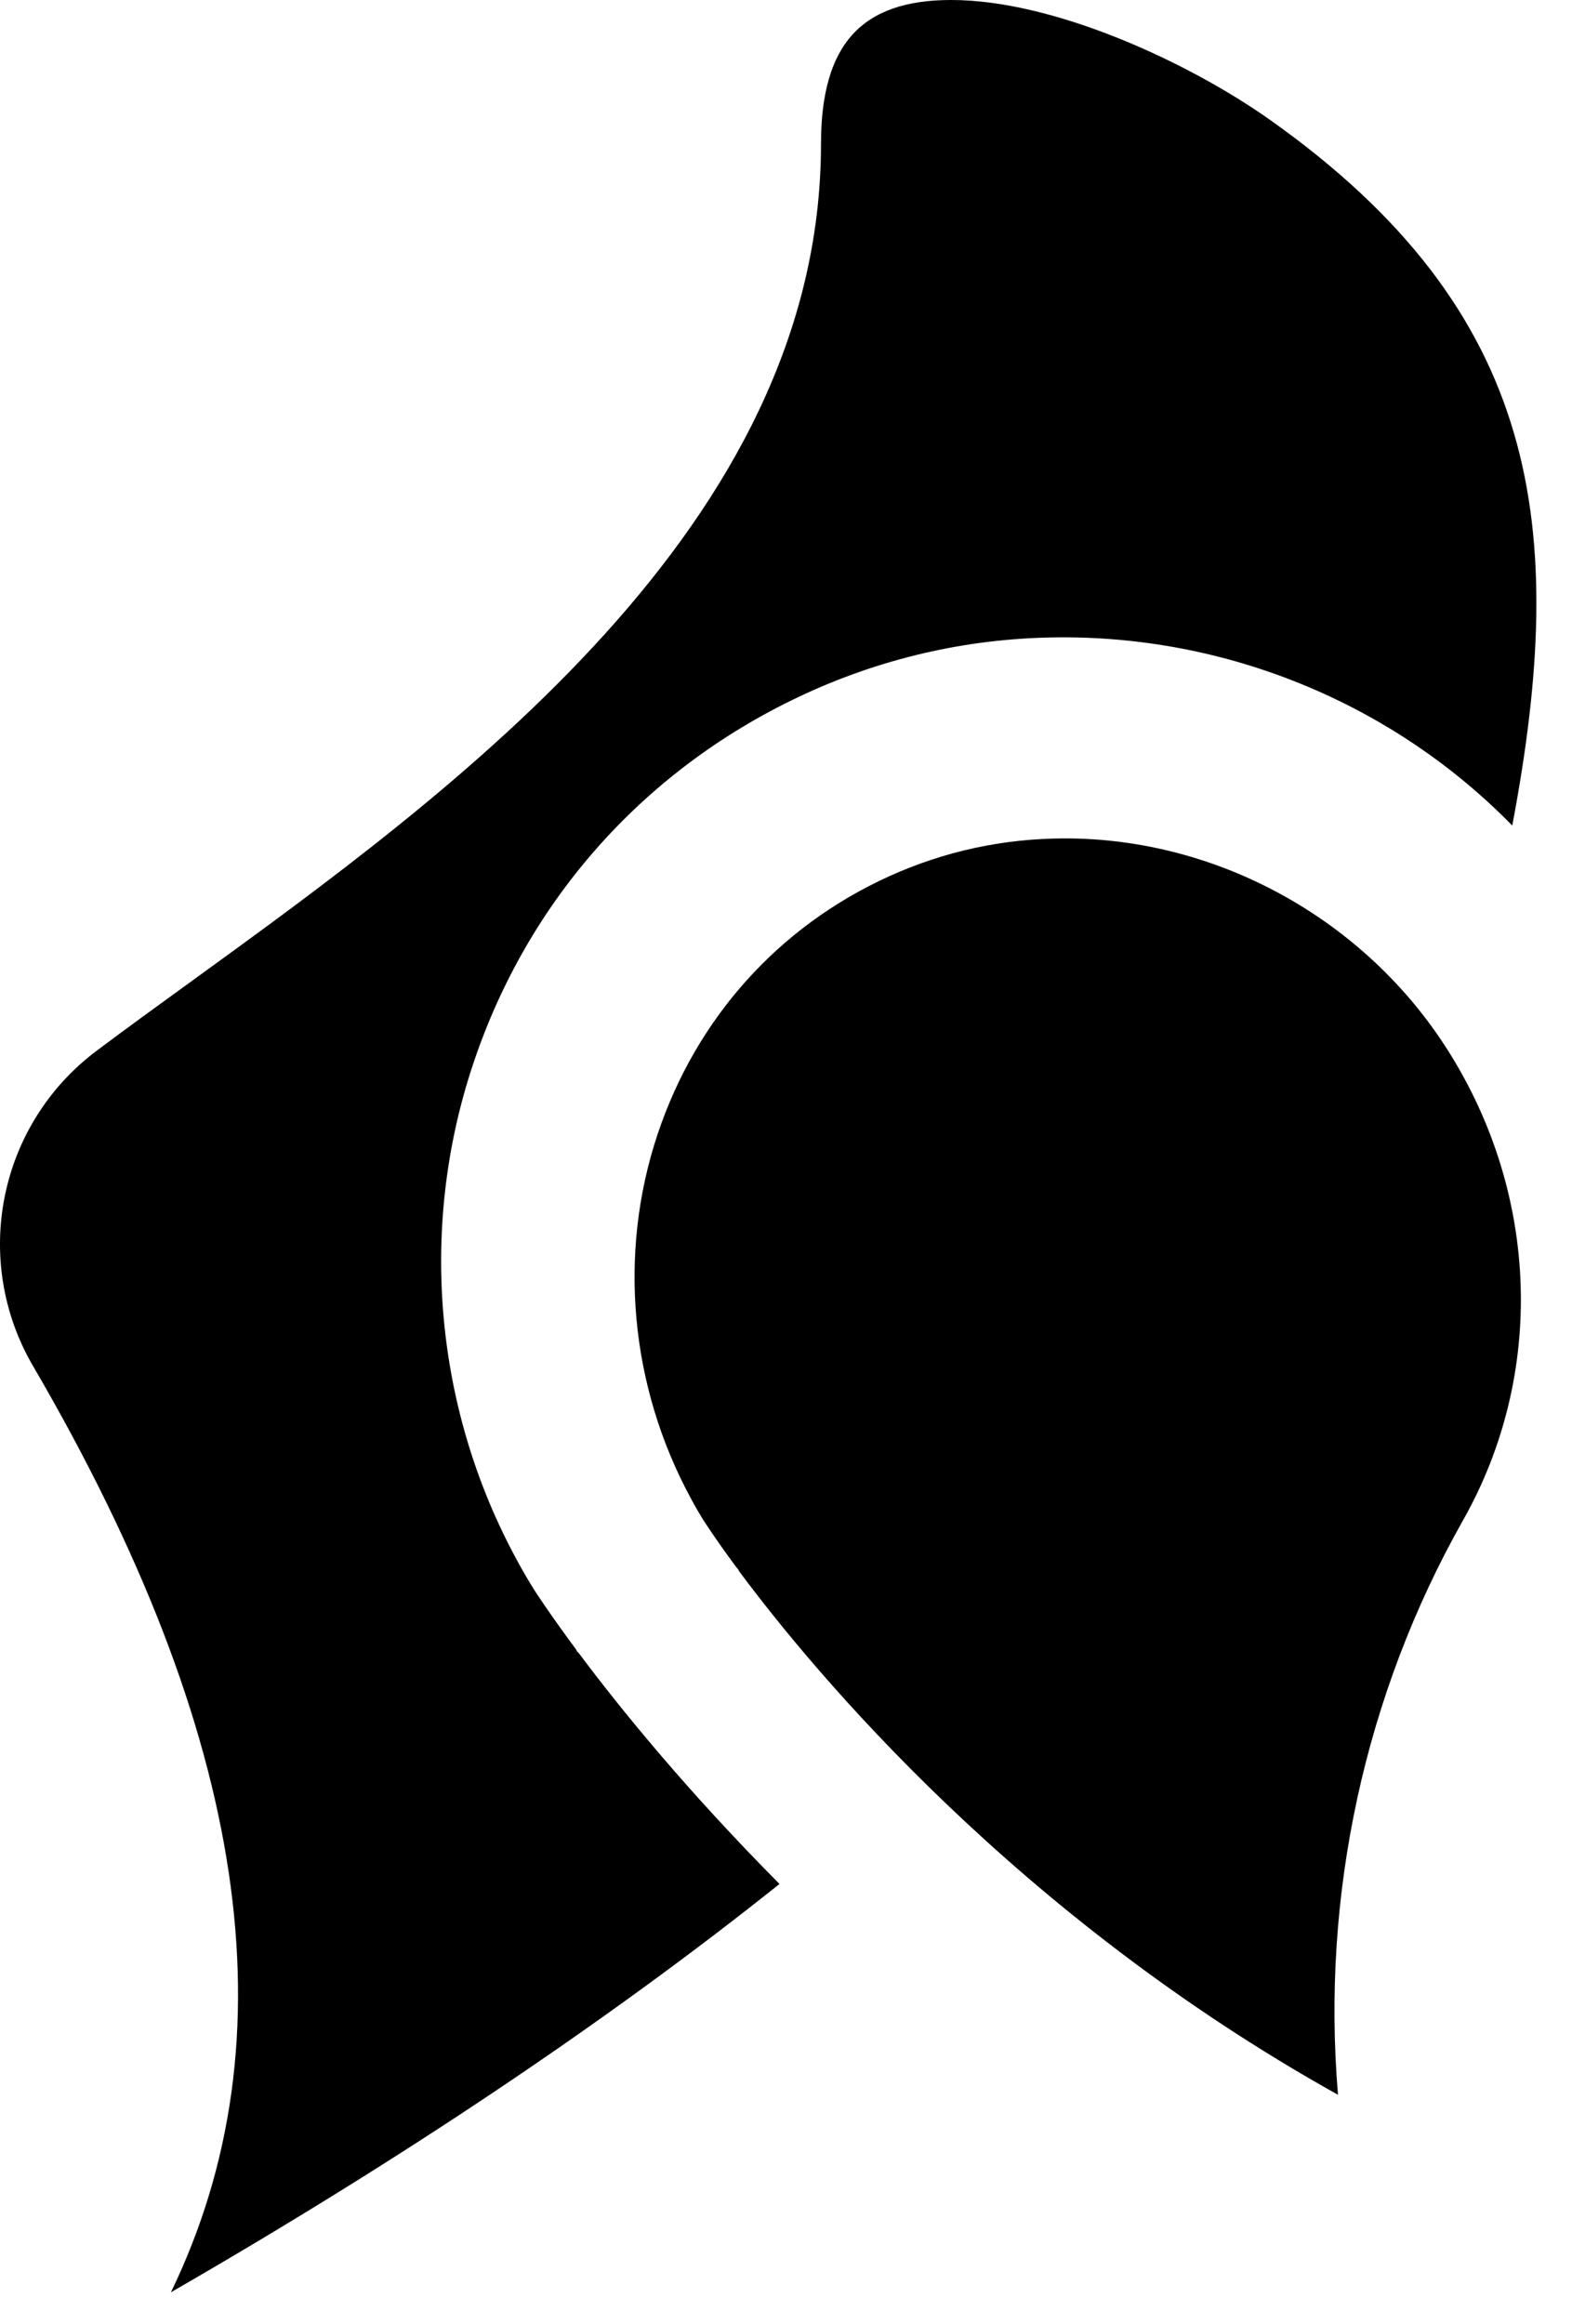
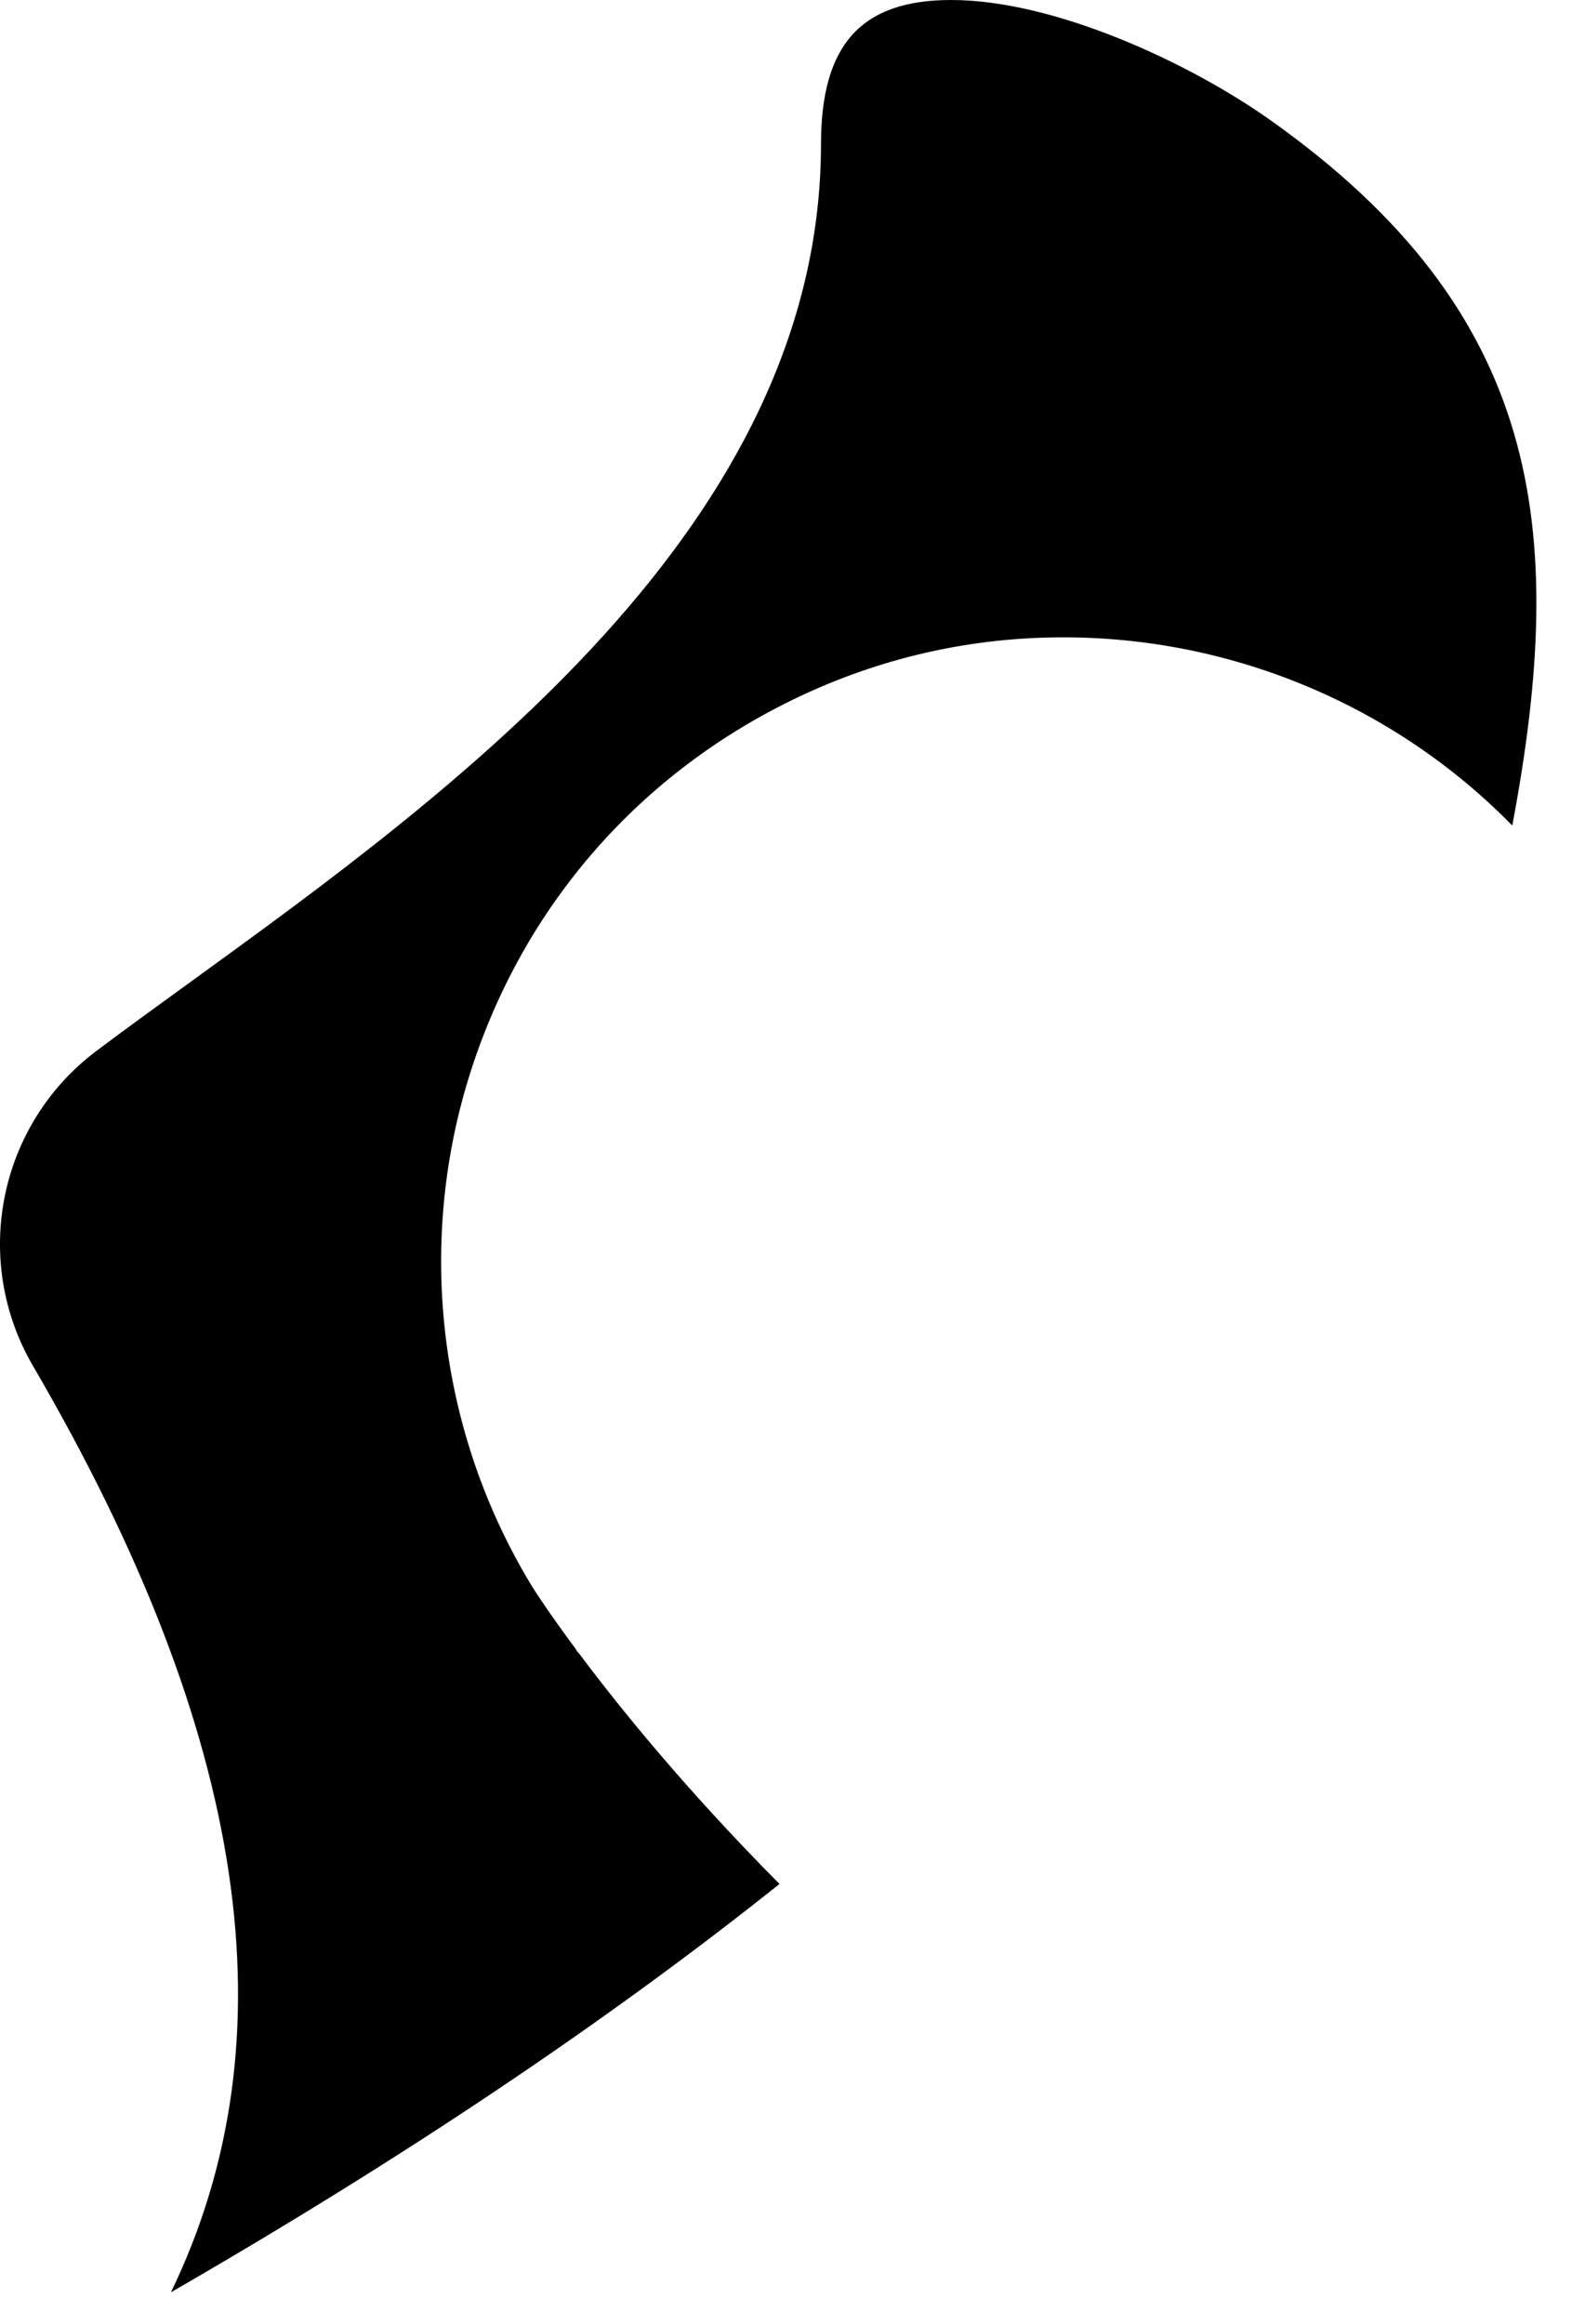
<svg xmlns="http://www.w3.org/2000/svg" width="23" height="34" viewBox="0 0 23 34" fill="none">
  <path d="M2.5 33.541C4.297 29.829 3.632 25.383 0.483 19.986C-0.423 18.434 -0.023 16.449 1.418 15.371C1.838 15.056 2.293 14.725 2.767 14.382C6.666 11.555 12.009 7.684 12.012 2.109C12.012 0.652 12.601 0 13.917 0C15.425 0 17.397 0.913 18.593 1.762C22.536 4.561 22.953 7.703 22.126 12.079C20.421 10.336 18.049 9.325 15.558 9.325C14.248 9.325 12.985 9.602 11.802 10.142C9.462 11.214 7.728 13.145 6.92 15.575C6.122 17.969 6.357 20.616 7.566 22.832C7.646 22.982 7.731 23.125 7.82 23.268C7.833 23.287 8.034 23.602 8.428 24.133L8.441 24.159L8.476 24.197C9.067 24.989 10.044 26.194 11.405 27.565C8.883 29.578 5.89 31.585 2.503 33.538L2.5 33.541Z" fill="black" />
-   <path d="M19.572 30.647C14.894 28.039 11.936 24.499 10.813 22.988L10.801 22.963L10.766 22.921C10.451 22.495 10.292 22.241 10.289 22.238C10.228 22.139 10.168 22.037 10.111 21.929C9.217 20.285 9.039 18.342 9.621 16.596C10.187 14.9 11.389 13.558 13.005 12.823C13.816 12.455 14.681 12.267 15.584 12.267C17.823 12.267 19.97 13.453 21.182 15.365C22.524 17.48 22.61 20.116 21.404 22.247C19.967 24.791 19.331 27.733 19.576 30.647H19.572Z" fill="black" />
</svg>